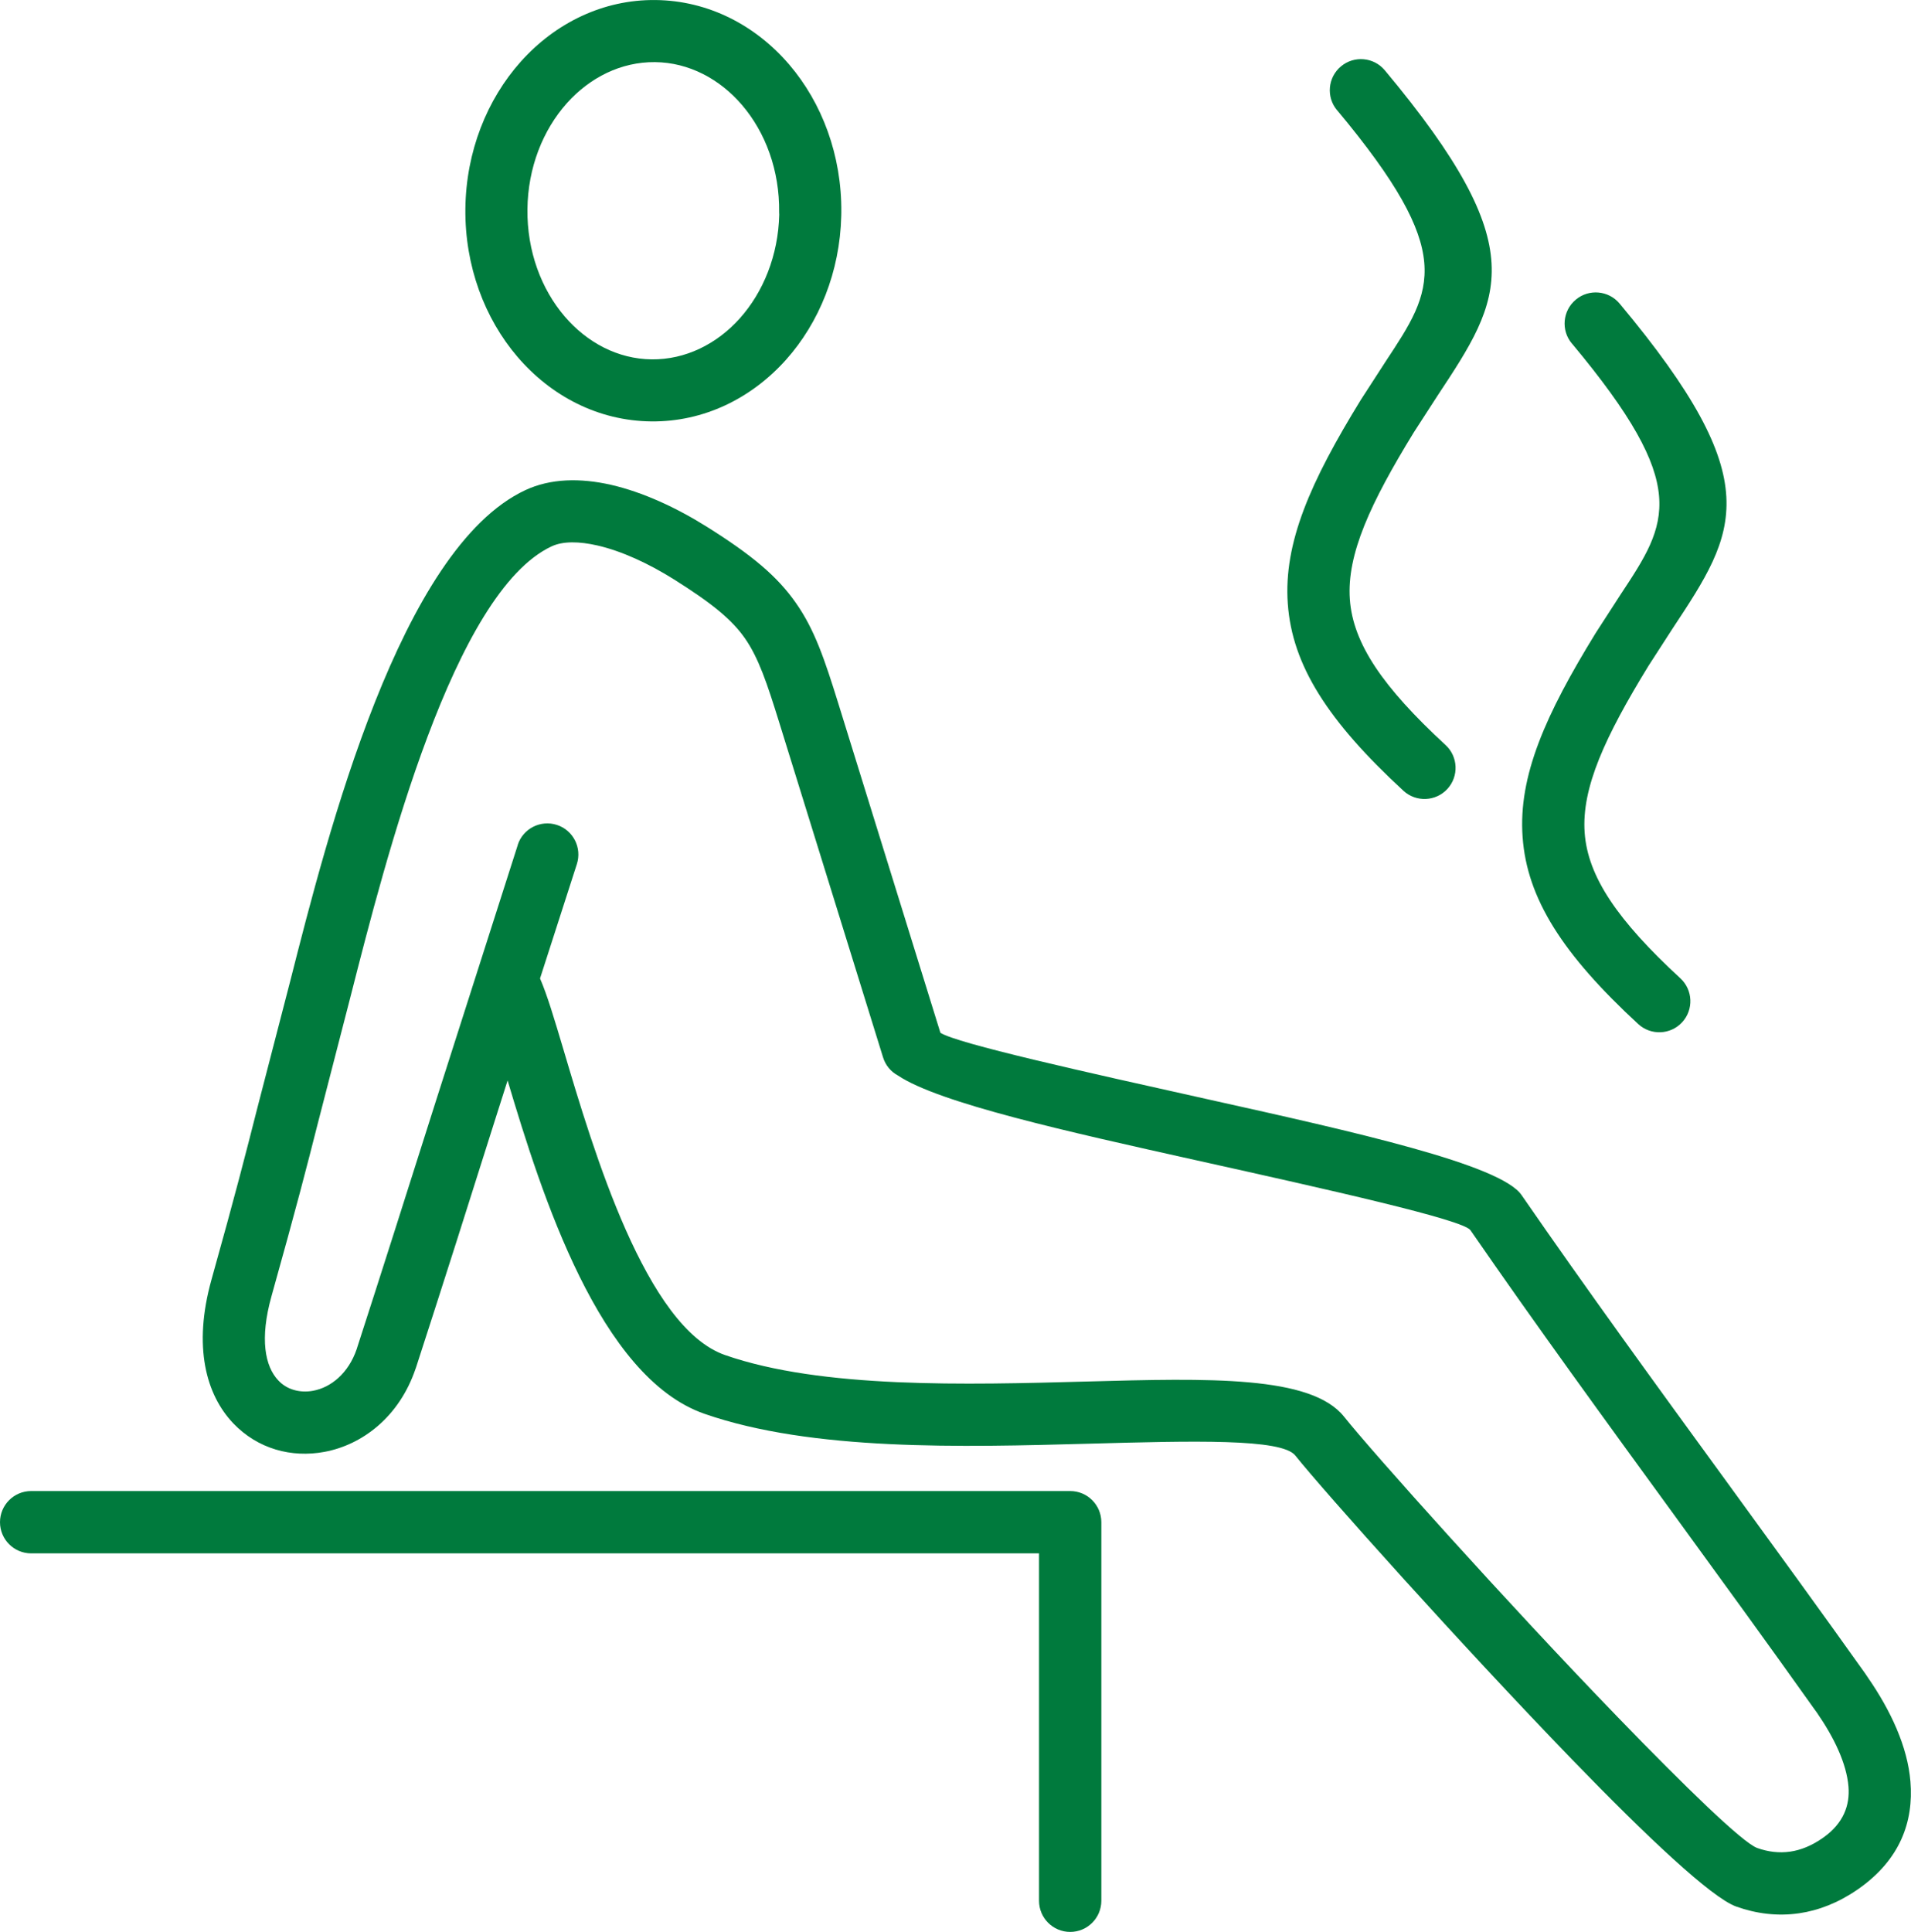
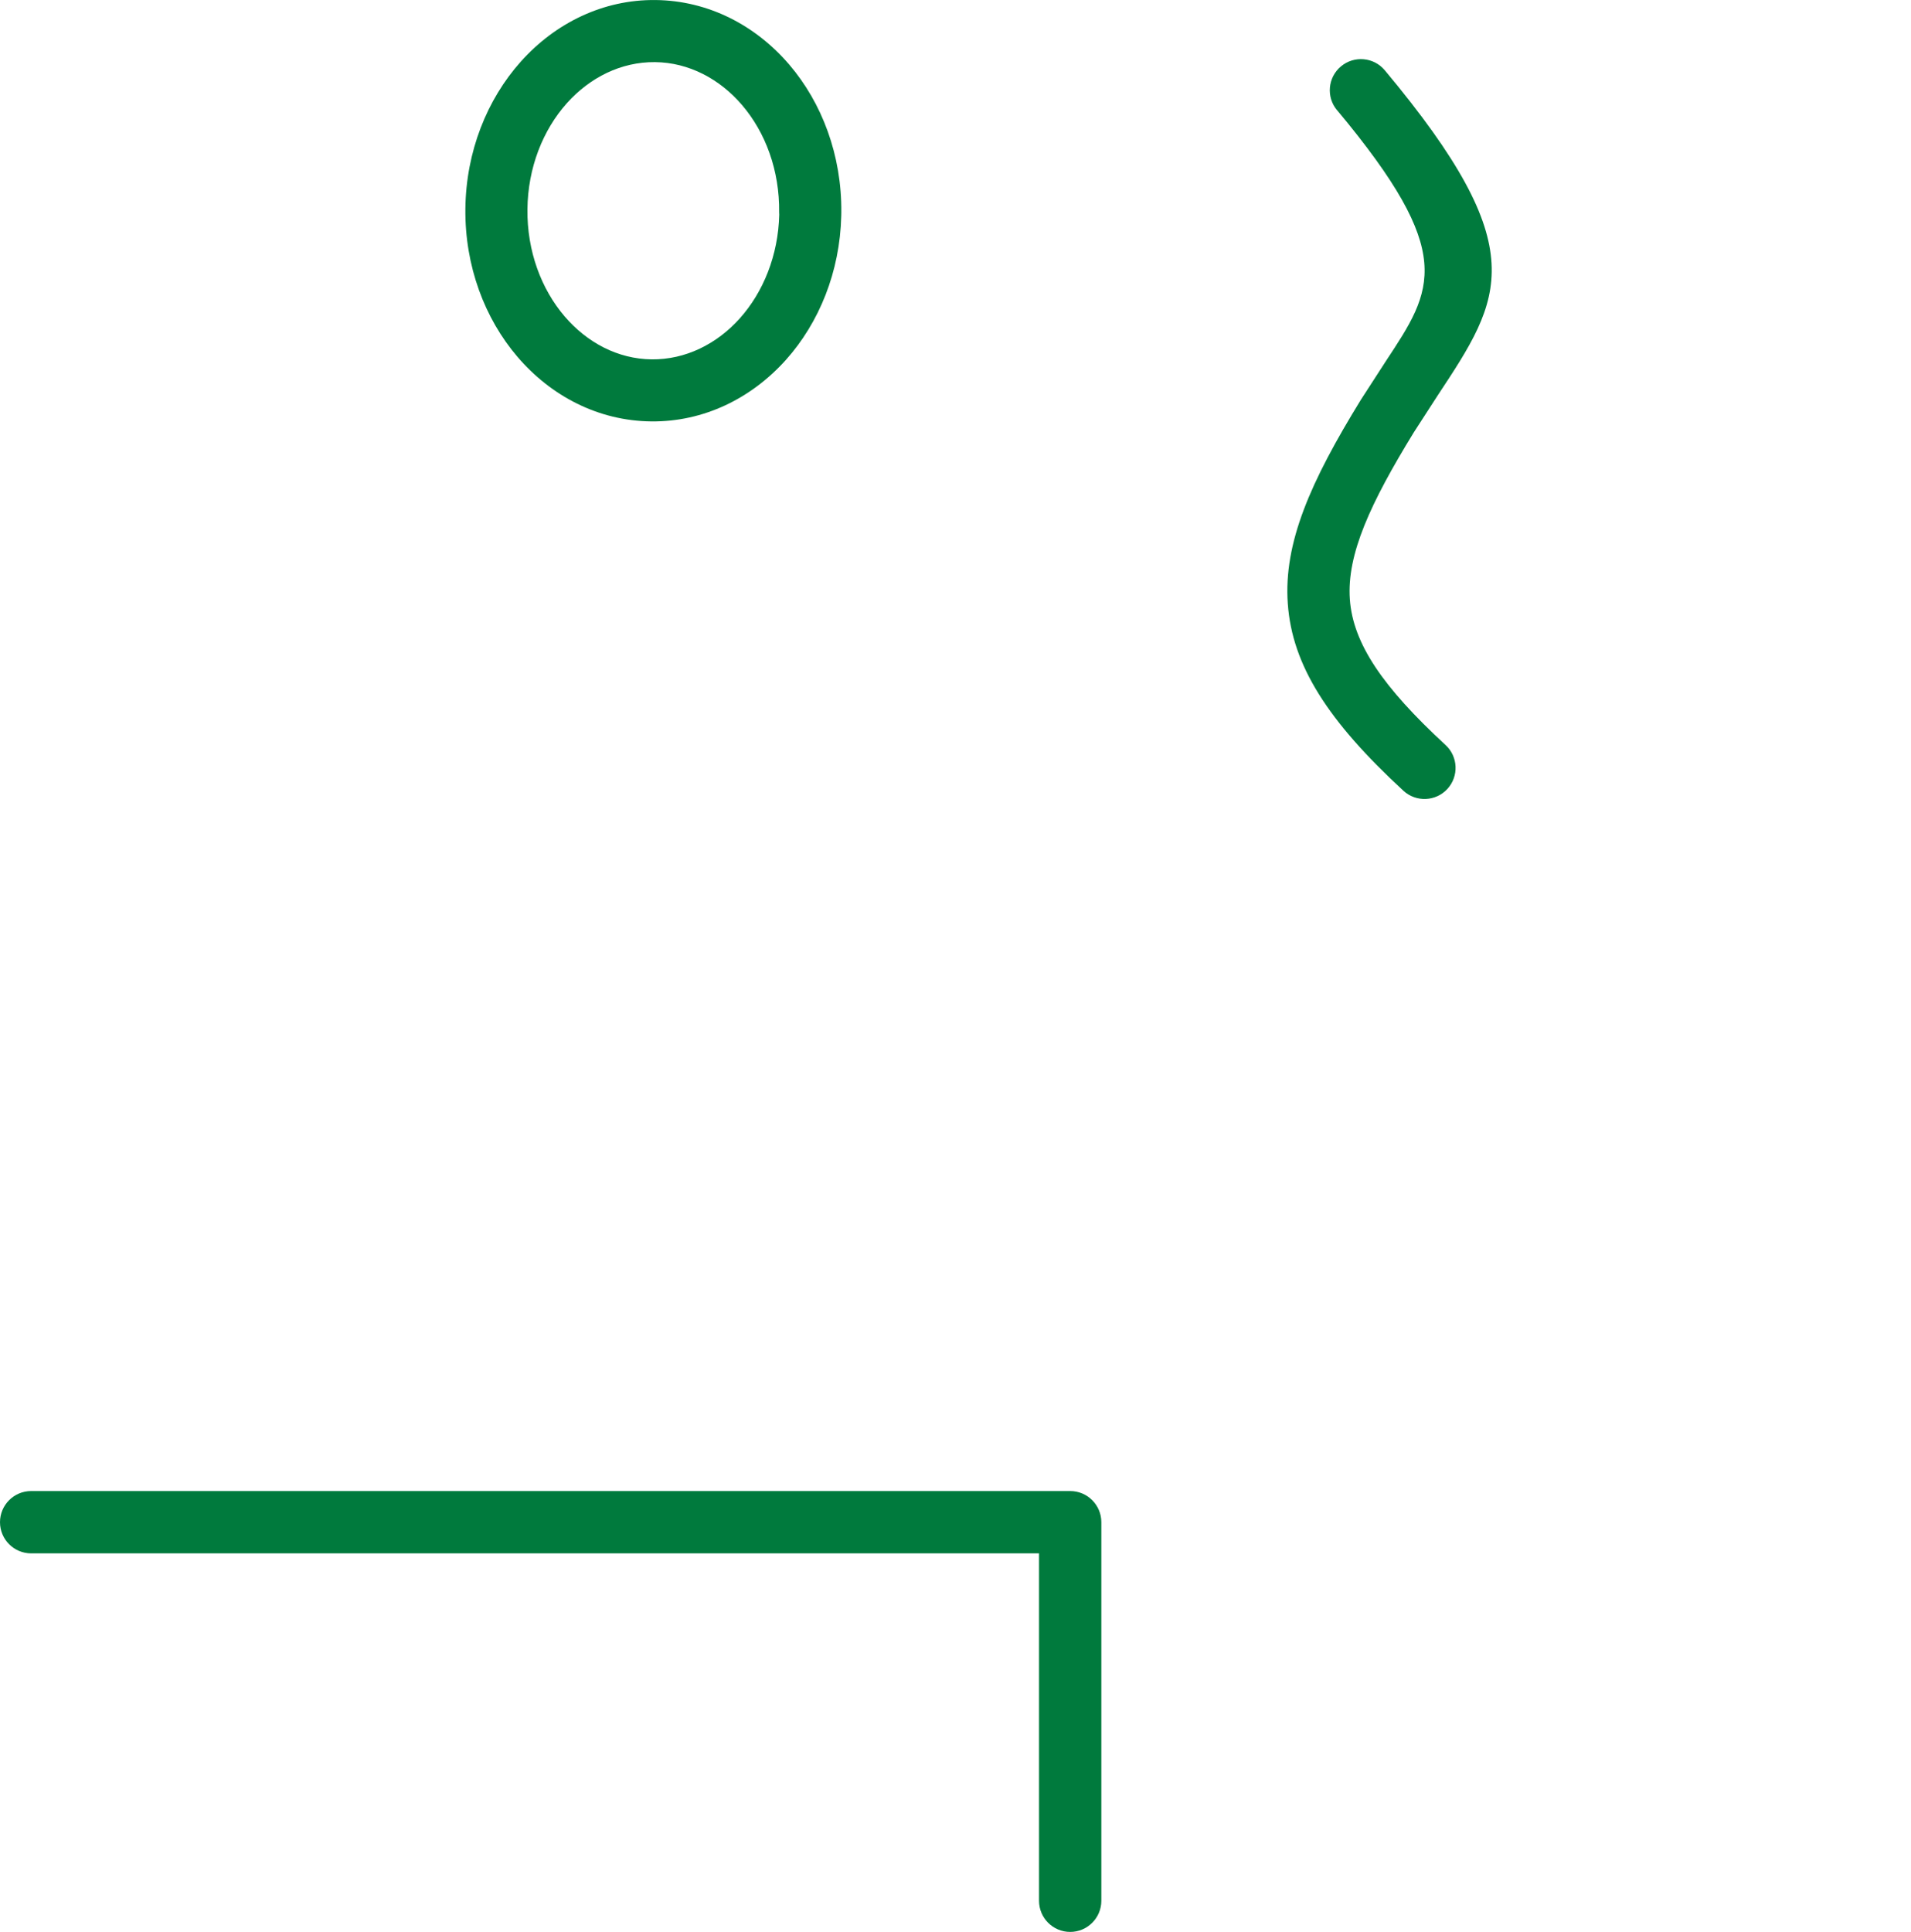
<svg xmlns="http://www.w3.org/2000/svg" xml:space="preserve" width="6.134mm" height="6.2mm" version="1.1" style="shape-rendering:geometricPrecision; text-rendering:geometricPrecision; image-rendering:optimizeQuality; fill-rule:evenodd; clip-rule:evenodd" viewBox="0 0 602.36 608.84">
  <defs>
    <style type="text/css">
   
    .fil0 {fill:#007A3D;fill-rule:nonzero}
   
  </style>
  </defs>
  <g id="Слой_x0020_1">
    <path class="fil0" d="M206.63 0.01c16.64,0.18 31.54,7.95 42.17,20.38 10.28,12.03 16.56,28.53 16.39,46.56l-0.02 1.06c-0.41,17.69 -7.01,33.71 -17.39,45.34 -10.88,12.18 -25.94,19.64 -42.53,19.46 -16.64,-0.18 -31.54,-7.96 -42.16,-20.38 -10.31,-12.05 -16.59,-28.58 -16.4,-46.64 0.2,-18.08 6.85,-34.47 17.42,-46.32 10.88,-12.18 25.94,-19.64 42.52,-19.46zm27.28 33.11c-7.06,-8.25 -16.78,-13.43 -27.44,-13.54 -10.7,-0.11 -20.56,4.85 -27.79,12.94 -7.54,8.45 -12.29,20.28 -12.43,33.44 -0.14,13.18 4.36,25.14 11.73,33.75 7.05,8.25 16.77,13.43 27.43,13.54 10.71,0.11 20.57,-4.85 27.8,-12.94 7.39,-8.28 12.1,-19.82 12.41,-32.65l-0.03 -0.7c0.18,-13.28 -4.32,-25.23 -11.68,-33.84z" />
-     <path class="fil0" d="M163.19 266.26c1.67,-5.15 7.21,-7.95 12.35,-6.29 5.15,1.67 7.95,7.21 6.29,12.35l-11.61 36.04c2.24,5.13 4.53,12.83 7.34,22.26 9.58,32.31 26.07,87.76 50.97,96.42 30.52,10.62 75.84,9.38 114.09,8.34 38.6,-1.05 70.68,-1.92 81.03,11.08 8.75,10.99 51.17,58.42 86.29,94.71 21.29,21.99 39.36,39.57 43.95,41.22 3.35,1.2 6.87,1.66 10.43,1.14 3.21,-0.47 6.56,-1.78 9.94,-4.1l0.56 -0.39c6.21,-4.43 8.32,-10.07 7.83,-16.01 -0.61,-7.31 -4.54,-15.46 -9.93,-23.27l-0.8 -1.1c-15,-21.11 -29.23,-40.64 -43.5,-60.25 -22.11,-30.35 -44.37,-60.93 -64.93,-90.72 -2.28,-3.31 -44.48,-12.71 -86.49,-22.05 -40.56,-9.02 -81.01,-18.02 -93.97,-26.7 -2.18,-1.18 -3.91,-3.17 -4.69,-5.73l-32.72 -105.52c-3.84,-12.37 -6.49,-20.3 -10.76,-26.45 -4.16,-6.02 -10.66,-11.26 -22.41,-18.64 -7.93,-4.97 -16.42,-8.93 -24.17,-10.7 -5.72,-1.3 -10.8,-1.4 -14.4,0.28 -30.9,14.46 -52.26,98.2 -63.33,141.66l-10.31 39.94c-3.68,14.49 -6.64,26.06 -14.67,54.74 -3.76,13.45 -2.03,22.1 2.15,26.51 1.34,1.44 3.01,2.44 4.83,2.98 1.93,0.58 4.06,0.67 6.12,0.29 5.62,-1.03 11.16,-5.47 13.78,-13.17l0.12 -0.4c7.19,-22.16 16.24,-50.67 25.28,-79.16l25.37 -79.32zm-3.17 74.17l-3.52 11.06c-8.39,26.59 -16.84,53.21 -25.32,79.33l-0.19 0.53c-5.13,15.15 -16.76,24.01 -28.81,26.22 -5.15,0.94 -10.39,0.71 -15.25,-0.75 -4.97,-1.49 -9.59,-4.25 -13.42,-8.28 -8.53,-8.96 -12.75,-24.13 -6.85,-45.26 7.63,-27.26 10.69,-39.27 14.51,-54.31l10.35 -39.93c11.81,-46.52 34.67,-136.13 74.04,-154.56 7.94,-3.72 17.32,-3.9 27.07,-1.68 9.94,2.28 20.54,7.16 30.22,13.24 14.06,8.82 22.13,15.53 28.05,24.02 5.86,8.37 8.99,17.61 13.42,31.89l32.1 103.53c5.31,3.39 44.99,12.22 84.79,21.07 45.76,10.17 91.73,20.41 98.37,30.04 20.72,30.01 42.76,60.3 64.64,90.33 15.23,20.93 30.43,41.81 43.68,60.45l0.86 1.28c7.21,10.42 12.52,21.79 13.42,32.79 1.05,12.69 -3.28,24.53 -16.12,33.66l-0.68 0.47c-6,4.12 -12.17,6.5 -18.25,7.39 -6.83,1 -13.54,0.15 -19.88,-2.12 -7.81,-2.8 -28.34,-22.19 -51.39,-45.99 -35.57,-36.75 -78.66,-84.96 -87.59,-96.16 -4.27,-5.36 -31.93,-4.62 -65.16,-3.71 -39.89,1.09 -87.15,2.38 -121.06,-9.42 -33.06,-11.5 -51.26,-68.87 -62.07,-105.11z" />
    <path class="fil0" d="M9.82 489.54c-5.42,0 -9.82,-4.4 -9.82,-9.82 0,-5.42 4.4,-9.82 9.82,-9.82l327.51 0c5.42,0 9.82,4.4 9.82,9.82l0 119.3c0,5.42 -4.4,9.82 -9.82,9.82 -5.42,0 -9.82,-4.4 -9.82,-9.82l0 -109.48 -317.69 0z" />
    <path class="fil0" d="M421.45 34.74c-3.48,-4.15 -2.93,-10.34 1.23,-13.82 4.15,-3.48 10.34,-2.93 13.82,1.23 47.12,56.4 37.03,71.67 16.69,102.44l-7.53 11.64c-13.73,22.38 -21.17,38.48 -20.18,52.62 0.97,13.89 10.34,27.66 30.17,45.94 3.98,3.66 4.23,9.87 0.57,13.85 -3.66,3.98 -9.87,4.23 -13.85,0.57 -23.78,-21.93 -35.09,-39.54 -36.45,-58.98 -1.36,-19.2 7.18,-38.47 23.04,-64.25l7.9 -12.21c14.95,-22.62 22.37,-33.83 -15.39,-79.03z" />
-     <path class="fil0" d="M495.46 108.26c-3.48,-4.15 -2.93,-10.34 1.23,-13.82 4.15,-3.48 10.34,-2.93 13.82,1.23 47.11,56.39 37.03,71.66 16.69,102.43l-7.53 11.65c-13.73,22.38 -21.17,38.48 -20.18,52.61 0.97,13.89 10.34,27.66 30.17,45.95 3.98,3.66 4.23,9.87 0.57,13.85 -3.66,3.98 -9.87,4.23 -13.85,0.57 -23.78,-21.93 -35.09,-39.55 -36.45,-58.99 -1.36,-19.19 7.18,-38.46 23.04,-64.24l7.9 -12.22c14.95,-22.62 22.35,-33.84 -15.39,-79.02z" />
  </g>
</svg>